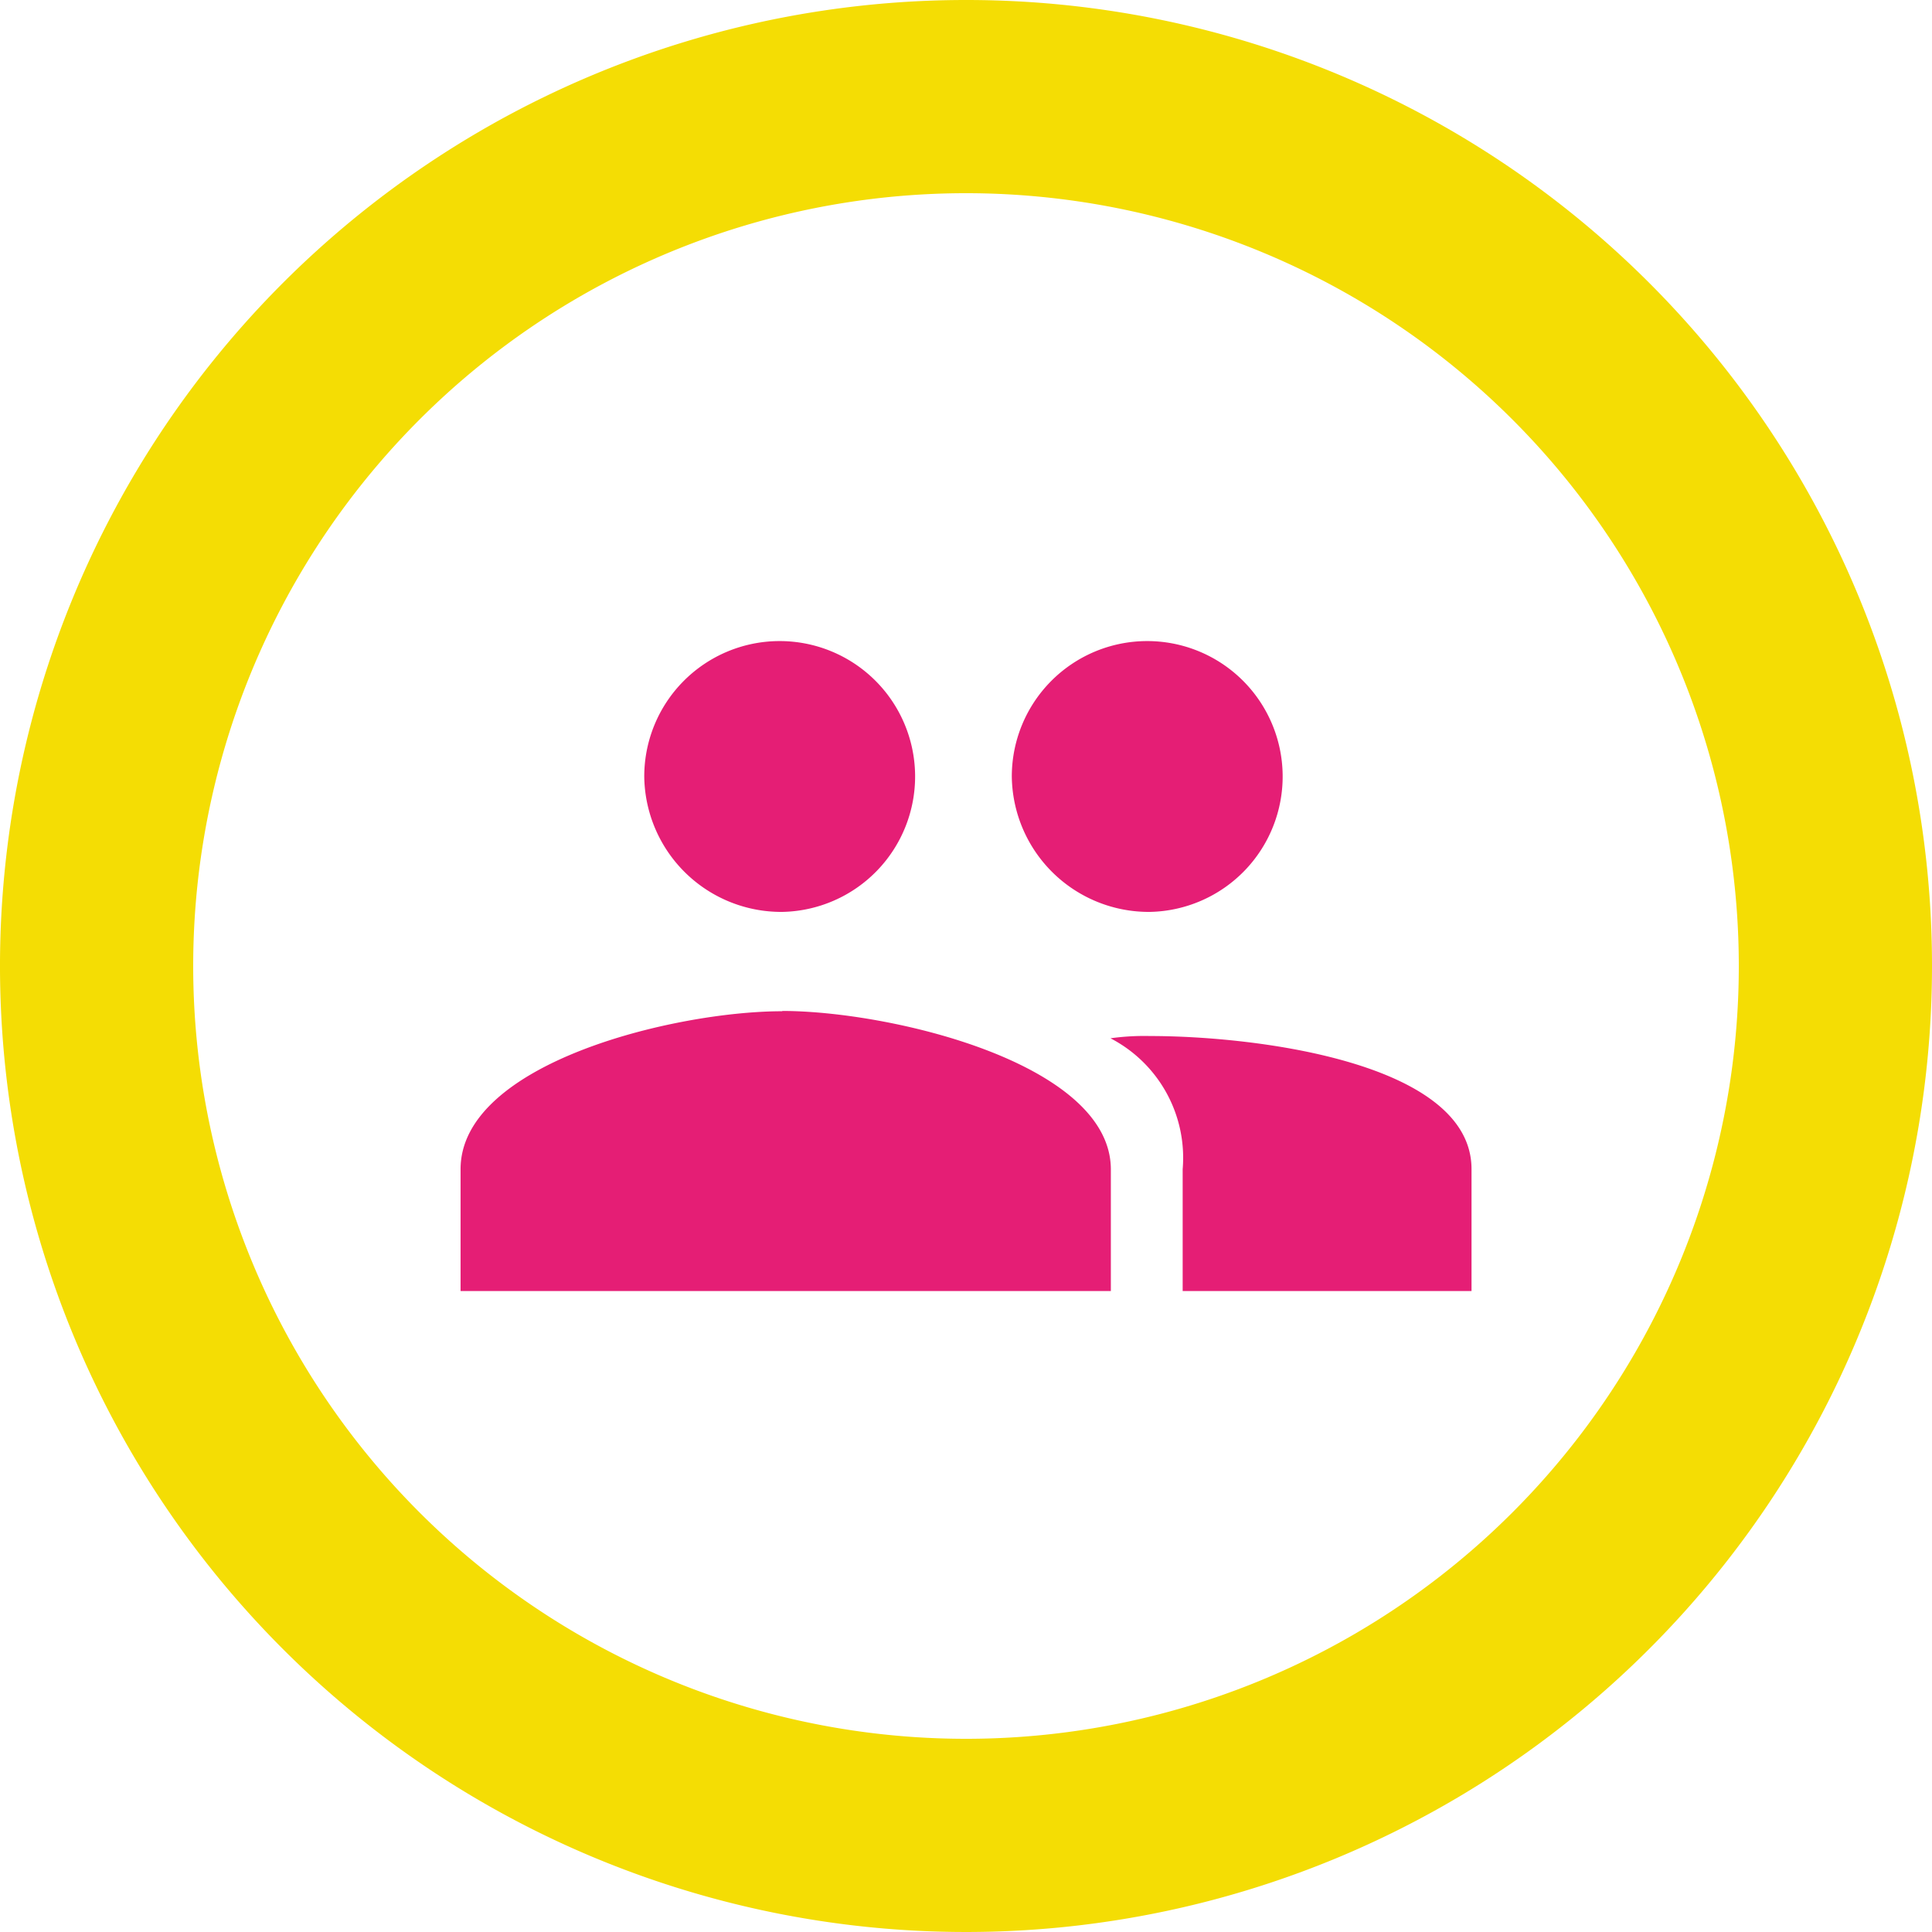
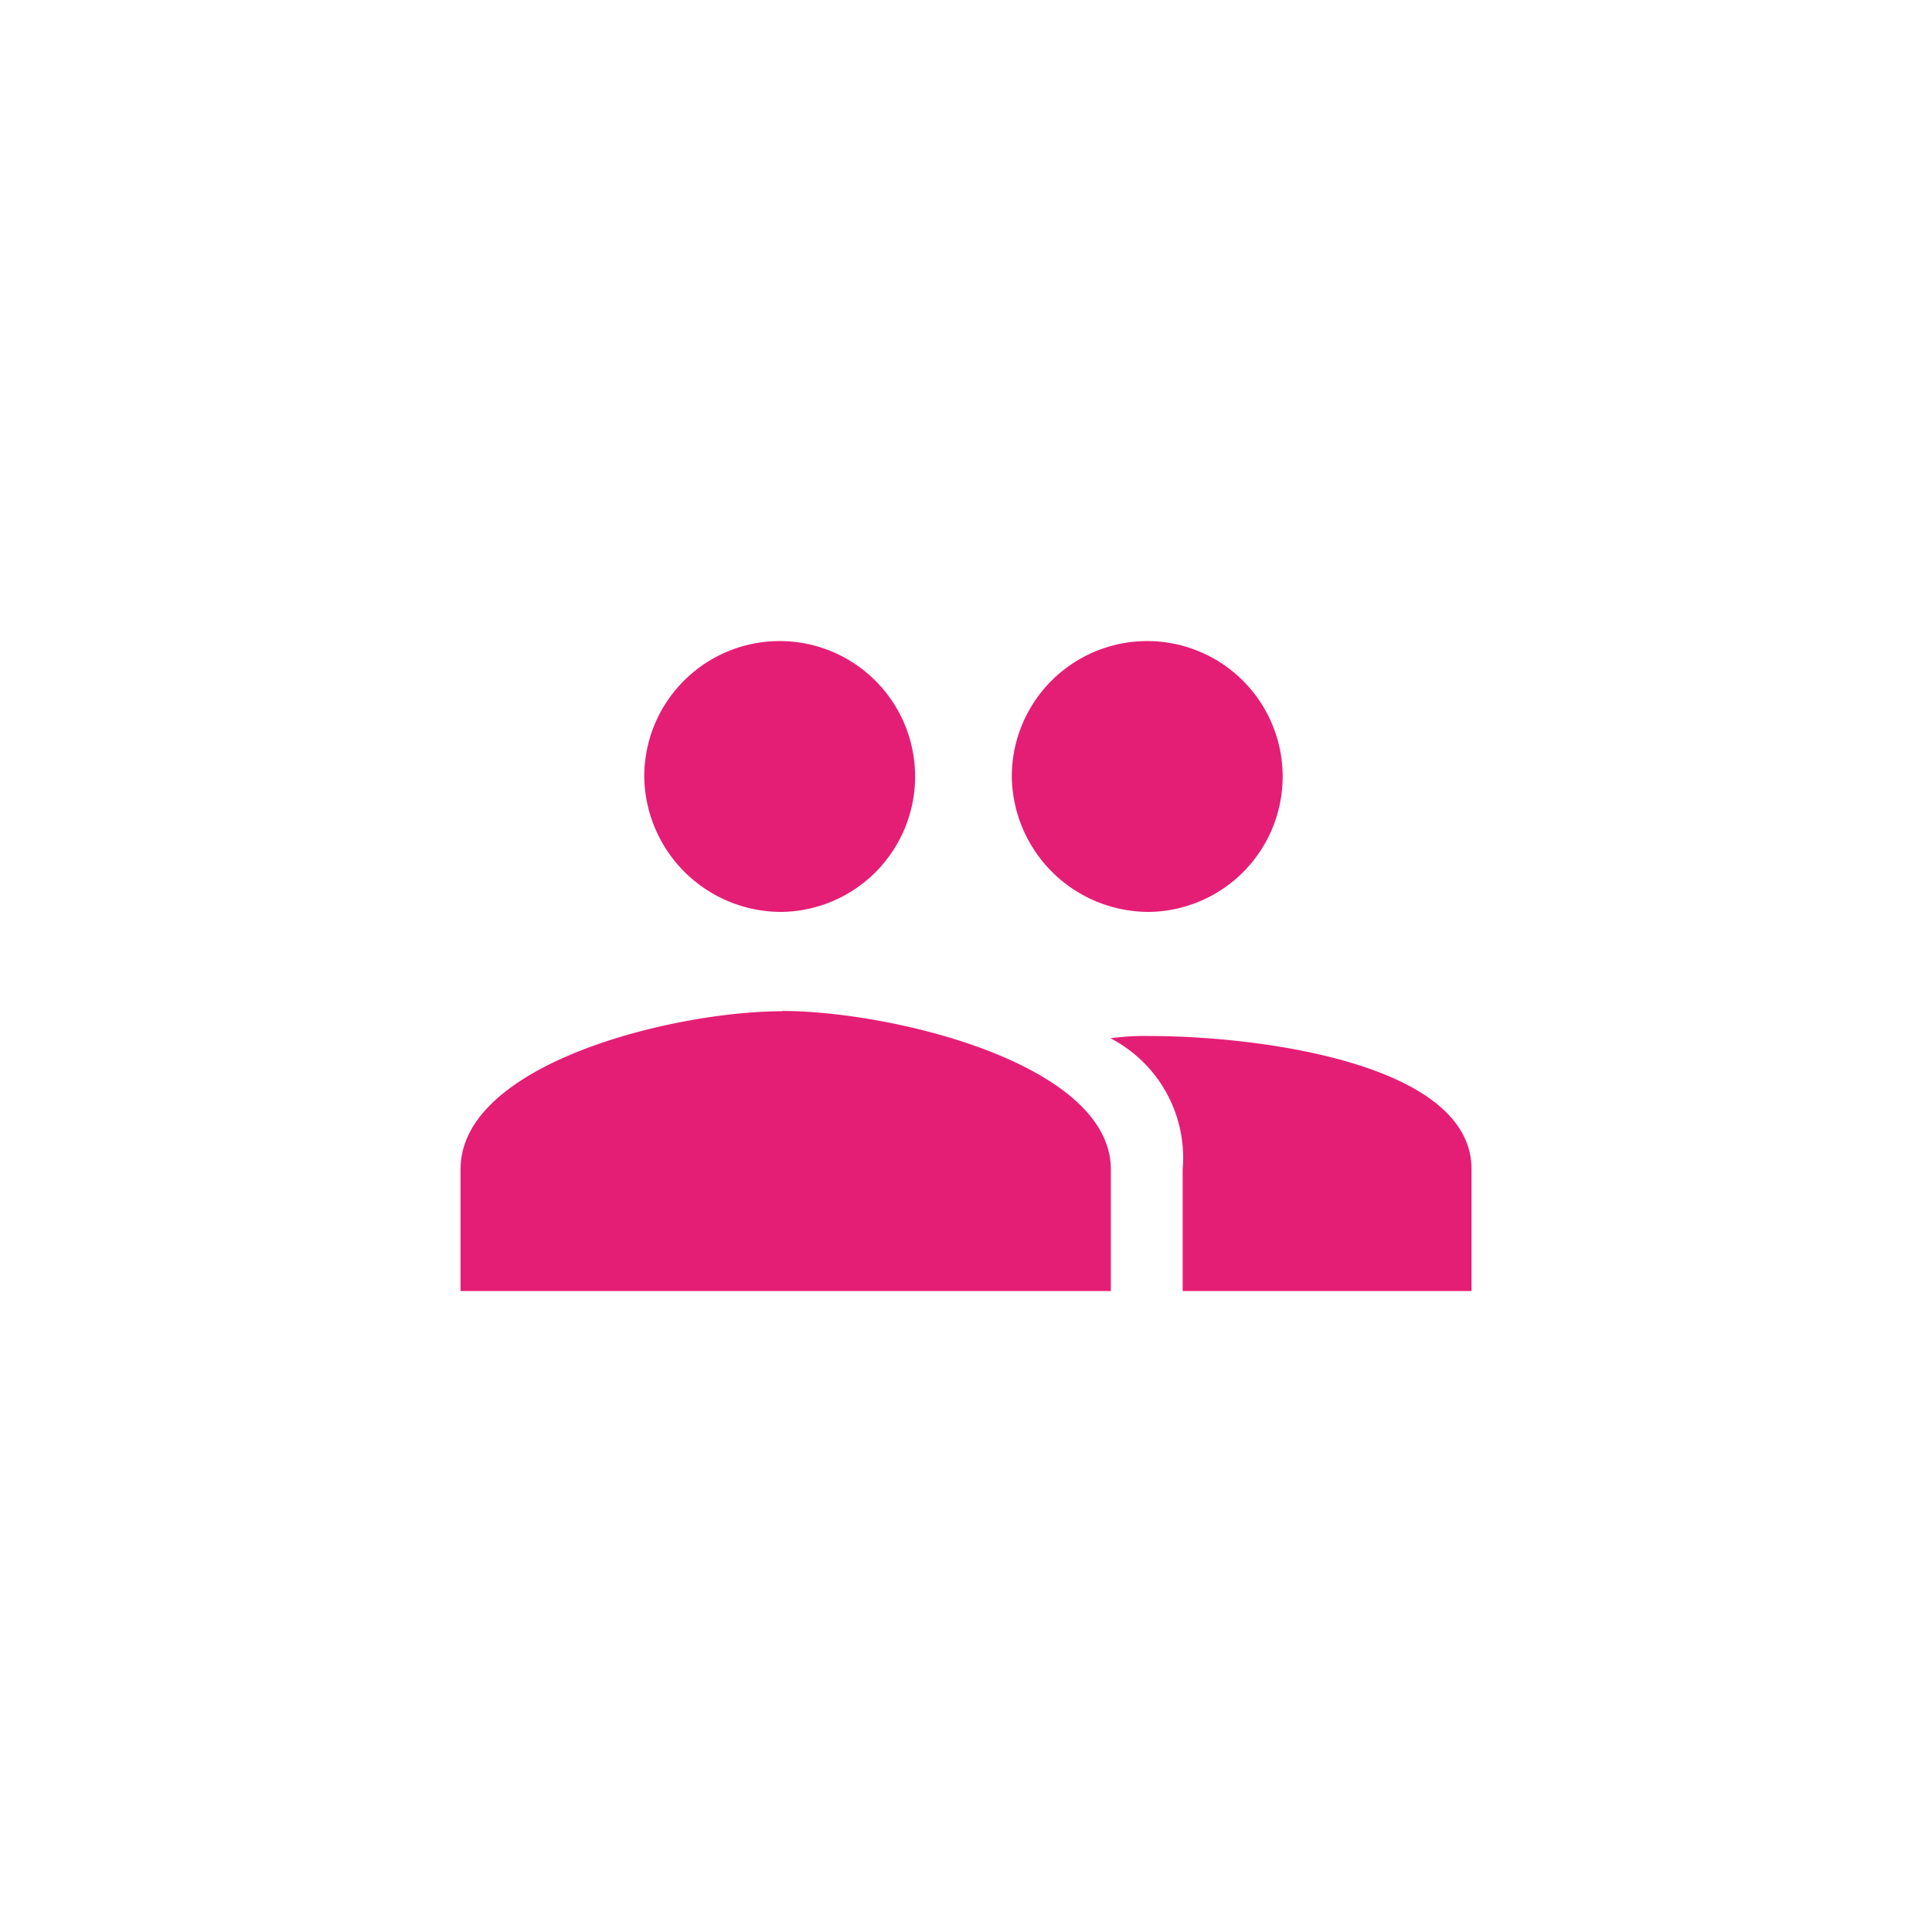
<svg xmlns="http://www.w3.org/2000/svg" width="20.5" height="20.5" viewBox="0 0 20.5 20.5">
  <g id="Groupe_794" data-name="Groupe 794" transform="translate(-878 -1719.25)">
    <path id="Icon_ionic-md-people" data-name="Icon ionic-md-people" d="M9.565,10.749A1.437,1.437,0,1,0,8.1,9.312,1.454,1.454,0,0,0,9.565,10.749Zm-3.9,0A1.437,1.437,0,1,0,4.2,9.312,1.454,1.454,0,0,0,5.664,10.749Zm0,1.054c-1.146,0-3.414.551-3.414,1.676v1.293h6.9V13.479C9.147,12.353,6.81,11.8,5.664,11.8Zm3.9.263a2.6,2.6,0,0,0-.418.024,1.428,1.428,0,0,1,.766,1.389v1.293h3.065V13.479C12.979,12.353,10.711,12.066,9.565,12.066Z" transform="translate(880.636 1718.177)" fill="#e51e75" />
-     <path id="Tracé_3483" data-name="Tracé 3483" d="M13.615,3.375a10.25,10.25,0,1,0,10.26,10.25A10.246,10.246,0,0,0,13.615,3.375Zm.01,18.45a8.2,8.2,0,1,1,8.2-8.2A8.2,8.2,0,0,1,13.625,21.825Z" transform="translate(874.625 1715.875)" fill="#f4dd04" />
  </g>
</svg>